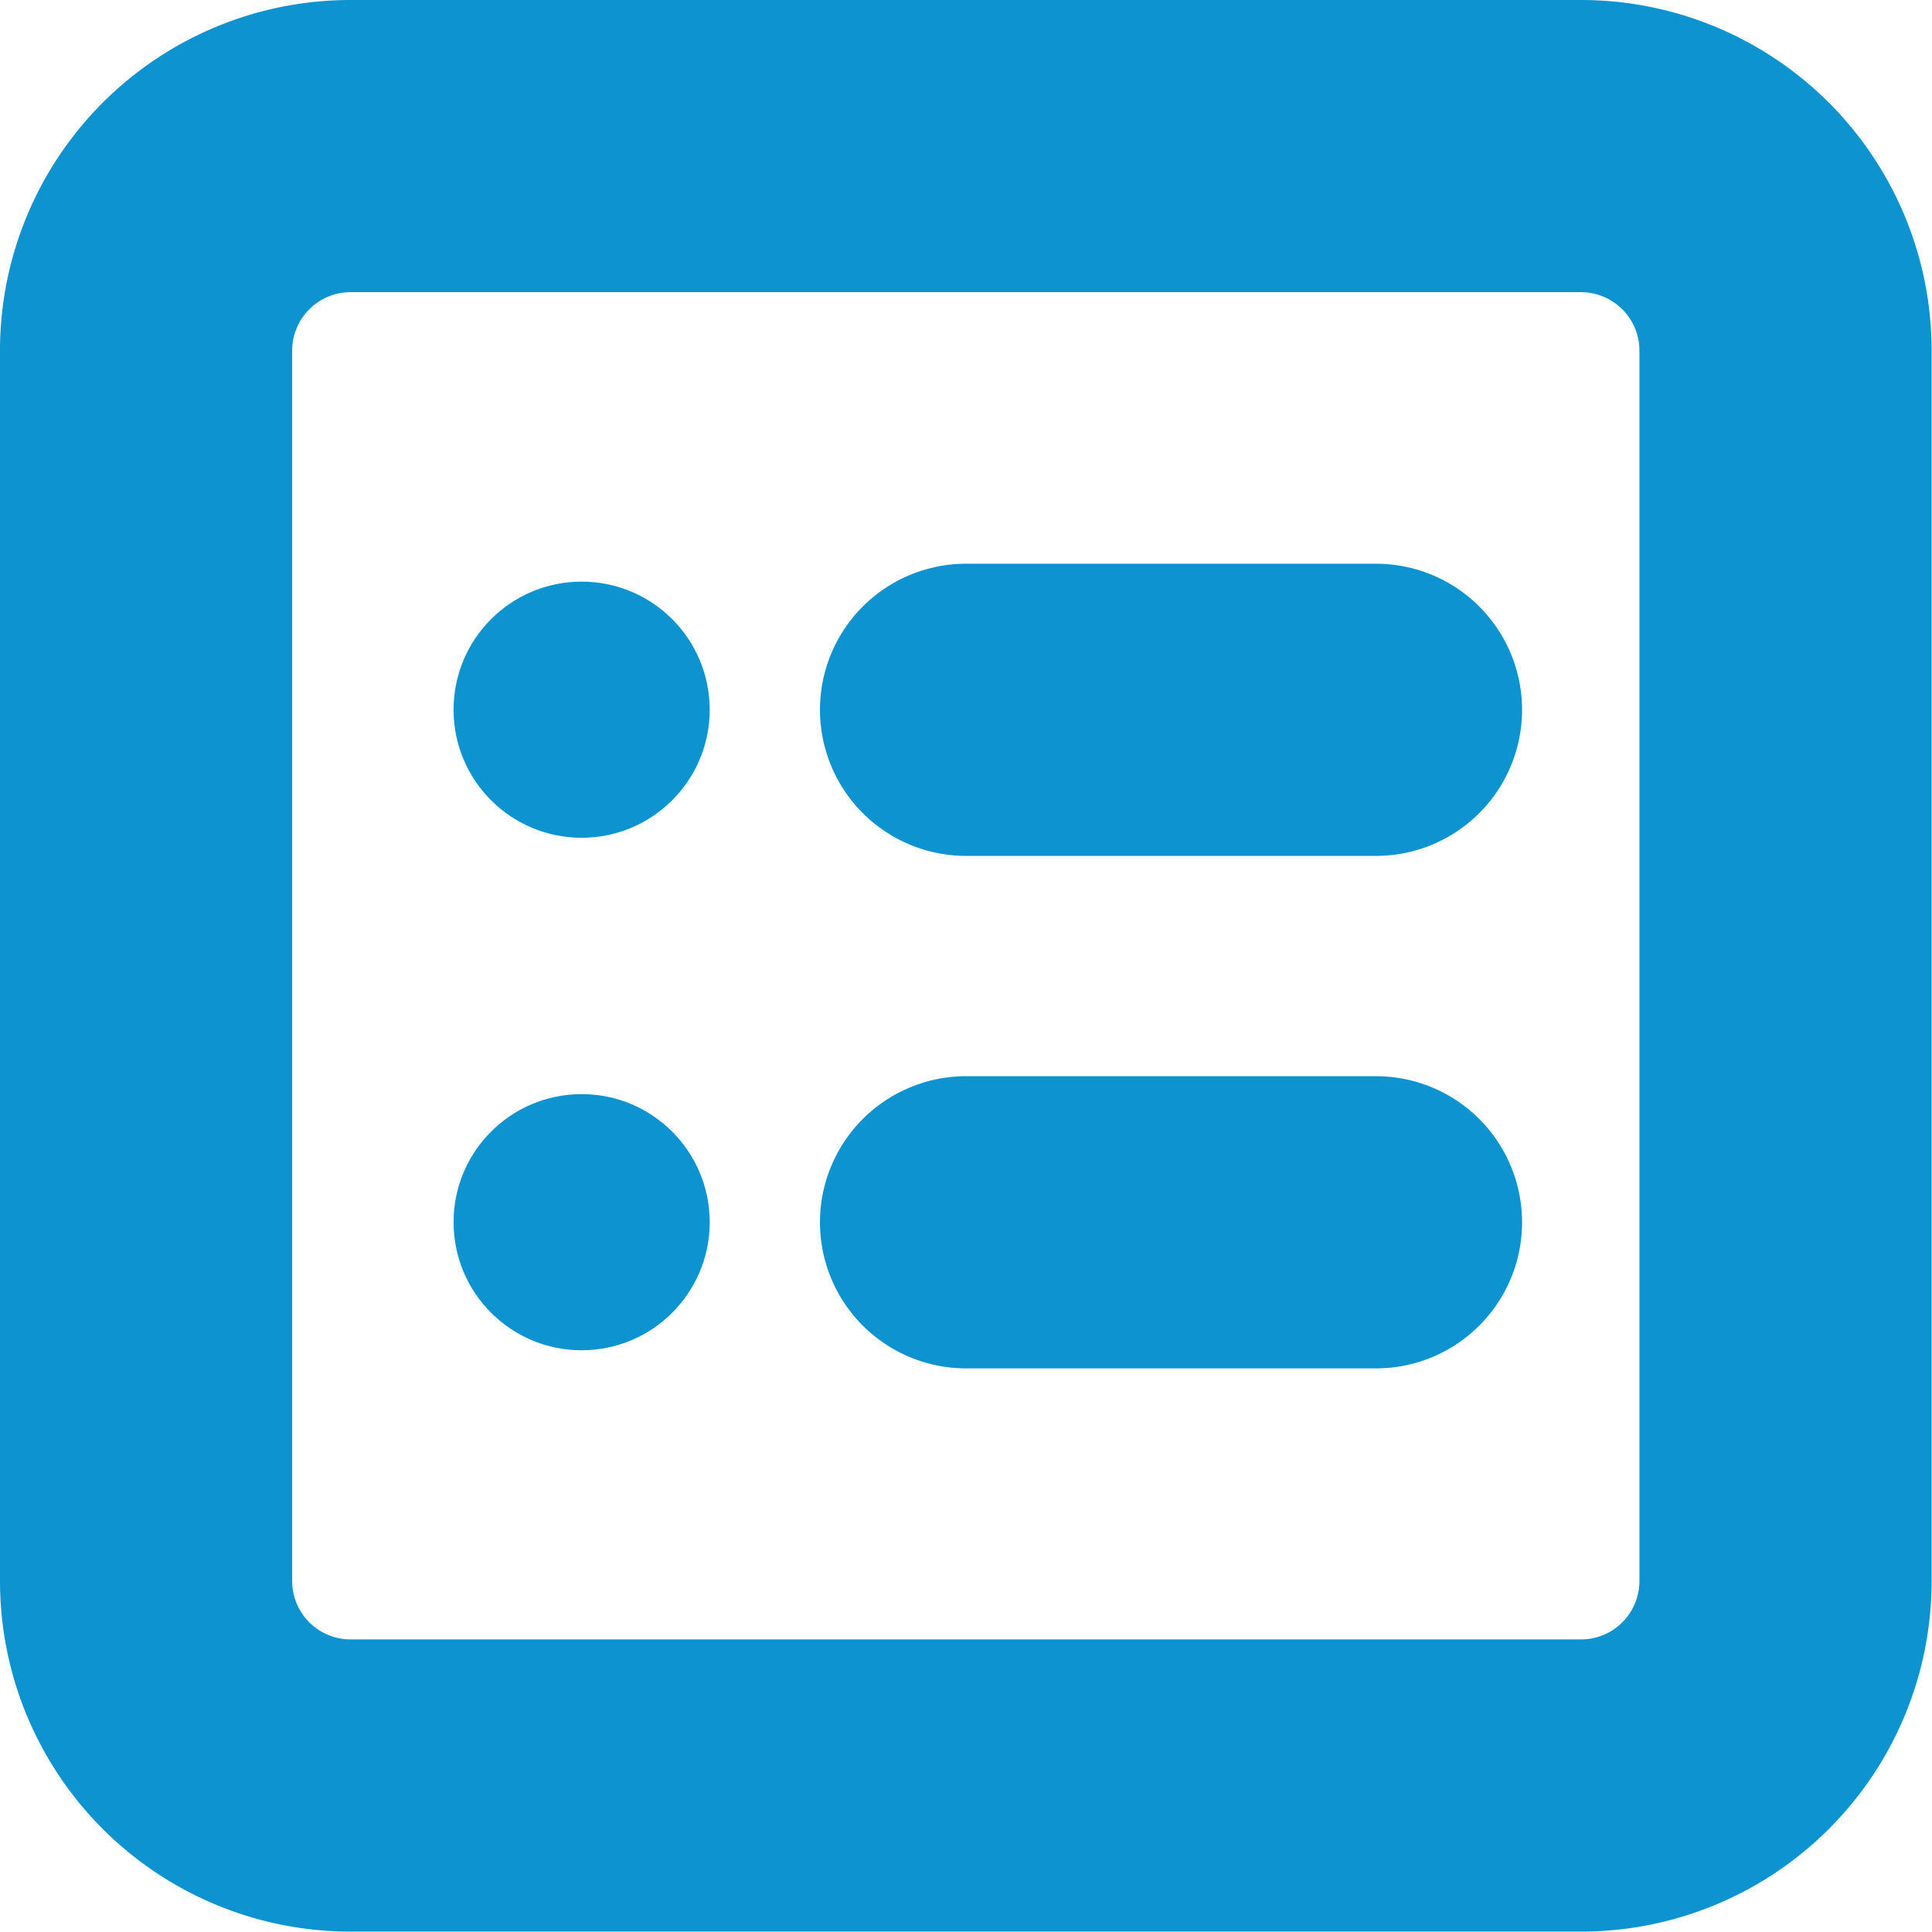
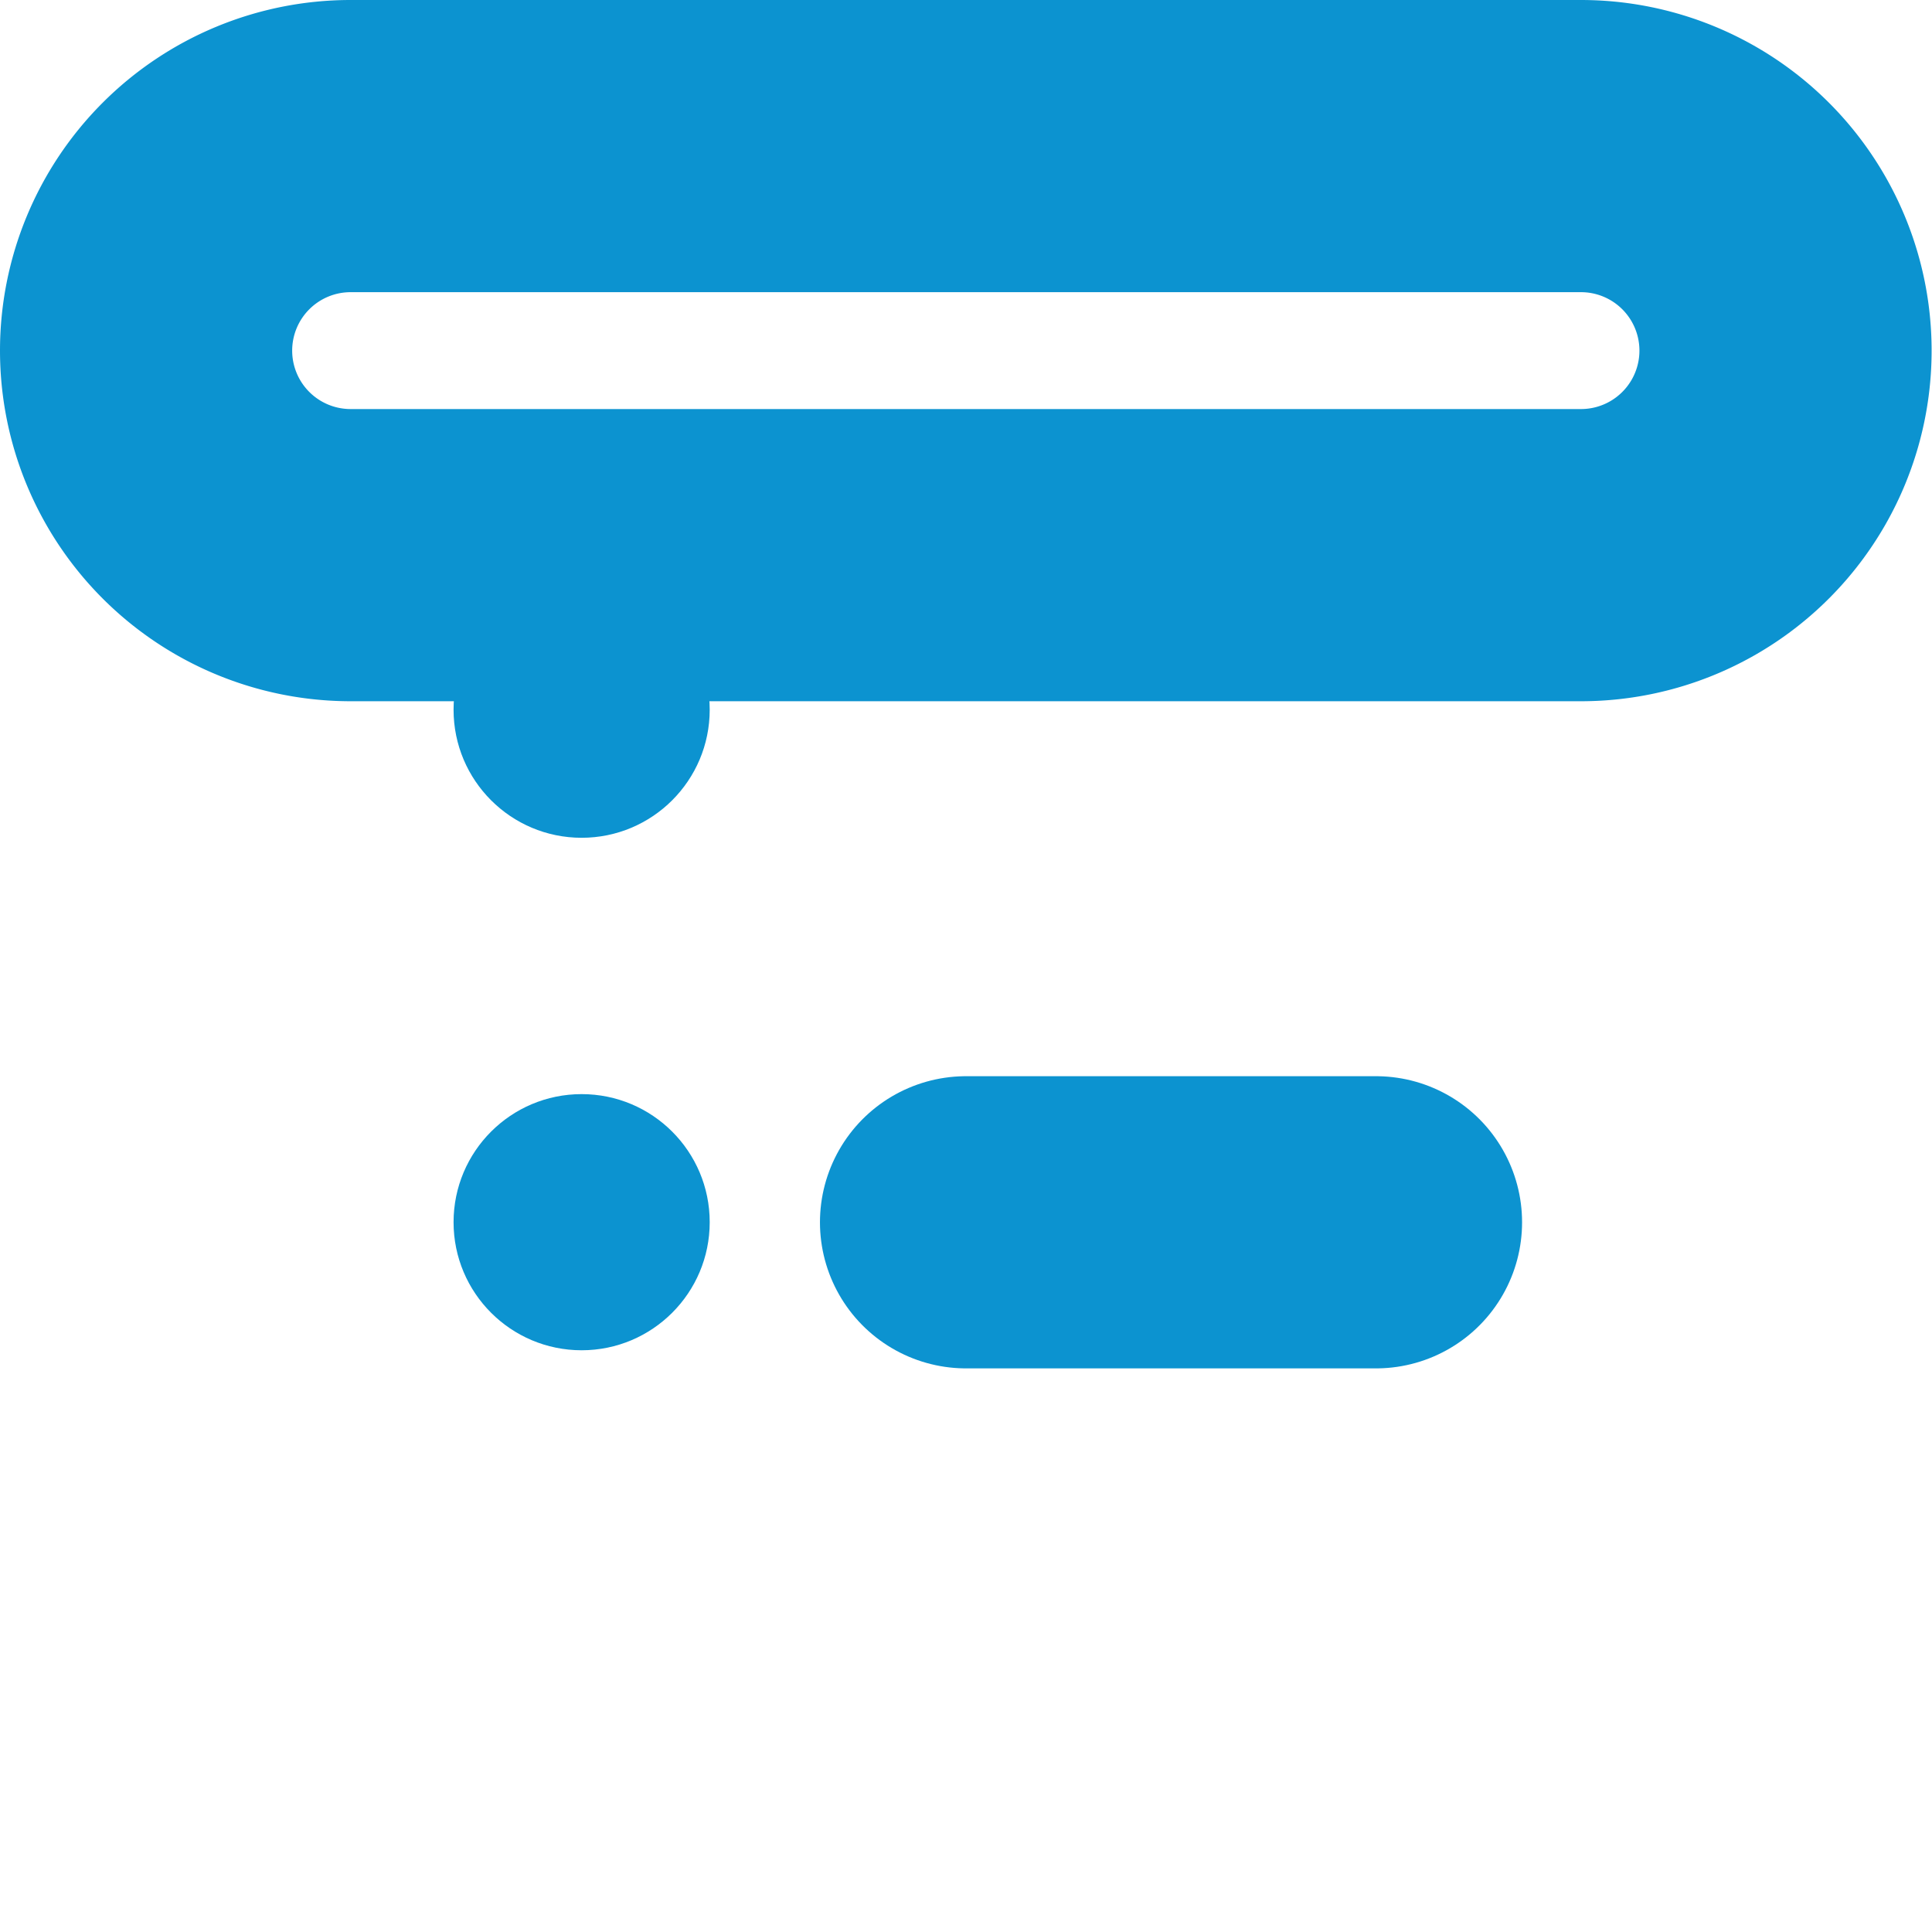
<svg xmlns="http://www.w3.org/2000/svg" width="19.837" height="19.837" viewBox="0 0 19.837 19.837">
  <g id="Group_3508" data-name="Group 3508" transform="translate(-2.5 -2.5)">
-     <path id="Path_1586" data-name="Path 1586" d="M18.733,4H6.1A2.1,2.1,0,0,0,4,6.1V18.733a2.1,2.1,0,0,0,2.1,2.1H18.733a2.1,2.1,0,0,0,2.1-2.1V6.1A2.1,2.1,0,0,0,18.733,4Z" fill="none" stroke="#0c93d0" stroke-linecap="round" stroke-linejoin="round" stroke-width="3" />
-     <path id="Path_1587" data-name="Path 1587" d="M12,9.5h4.209" transform="translate(0.419 0.288)" fill="none" stroke="#0c93d0" stroke-linecap="round" stroke-linejoin="round" stroke-width="3" />
+     <path id="Path_1586" data-name="Path 1586" d="M18.733,4H6.1A2.1,2.1,0,0,0,4,6.1a2.1,2.1,0,0,0,2.1,2.1H18.733a2.1,2.1,0,0,0,2.1-2.1V6.1A2.1,2.1,0,0,0,18.733,4Z" fill="none" stroke="#0c93d0" stroke-linecap="round" stroke-linejoin="round" stroke-width="3" />
    <path id="Path_1588" data-name="Path 1588" d="M12,14.5h4.209" transform="translate(0.419 0.55)" fill="none" stroke="#0c93d0" stroke-linecap="round" stroke-linejoin="round" stroke-width="3" />
    <circle id="Ellipse_84" data-name="Ellipse 84" cx="1.315" cy="1.315" r="1.315" transform="translate(7.157 8.472)" fill="#0c93d0" />
    <circle id="Ellipse_85" data-name="Ellipse 85" cx="1.315" cy="1.315" r="1.315" transform="translate(7.157 13.734)" fill="#0c93d0" />
  </g>
</svg>